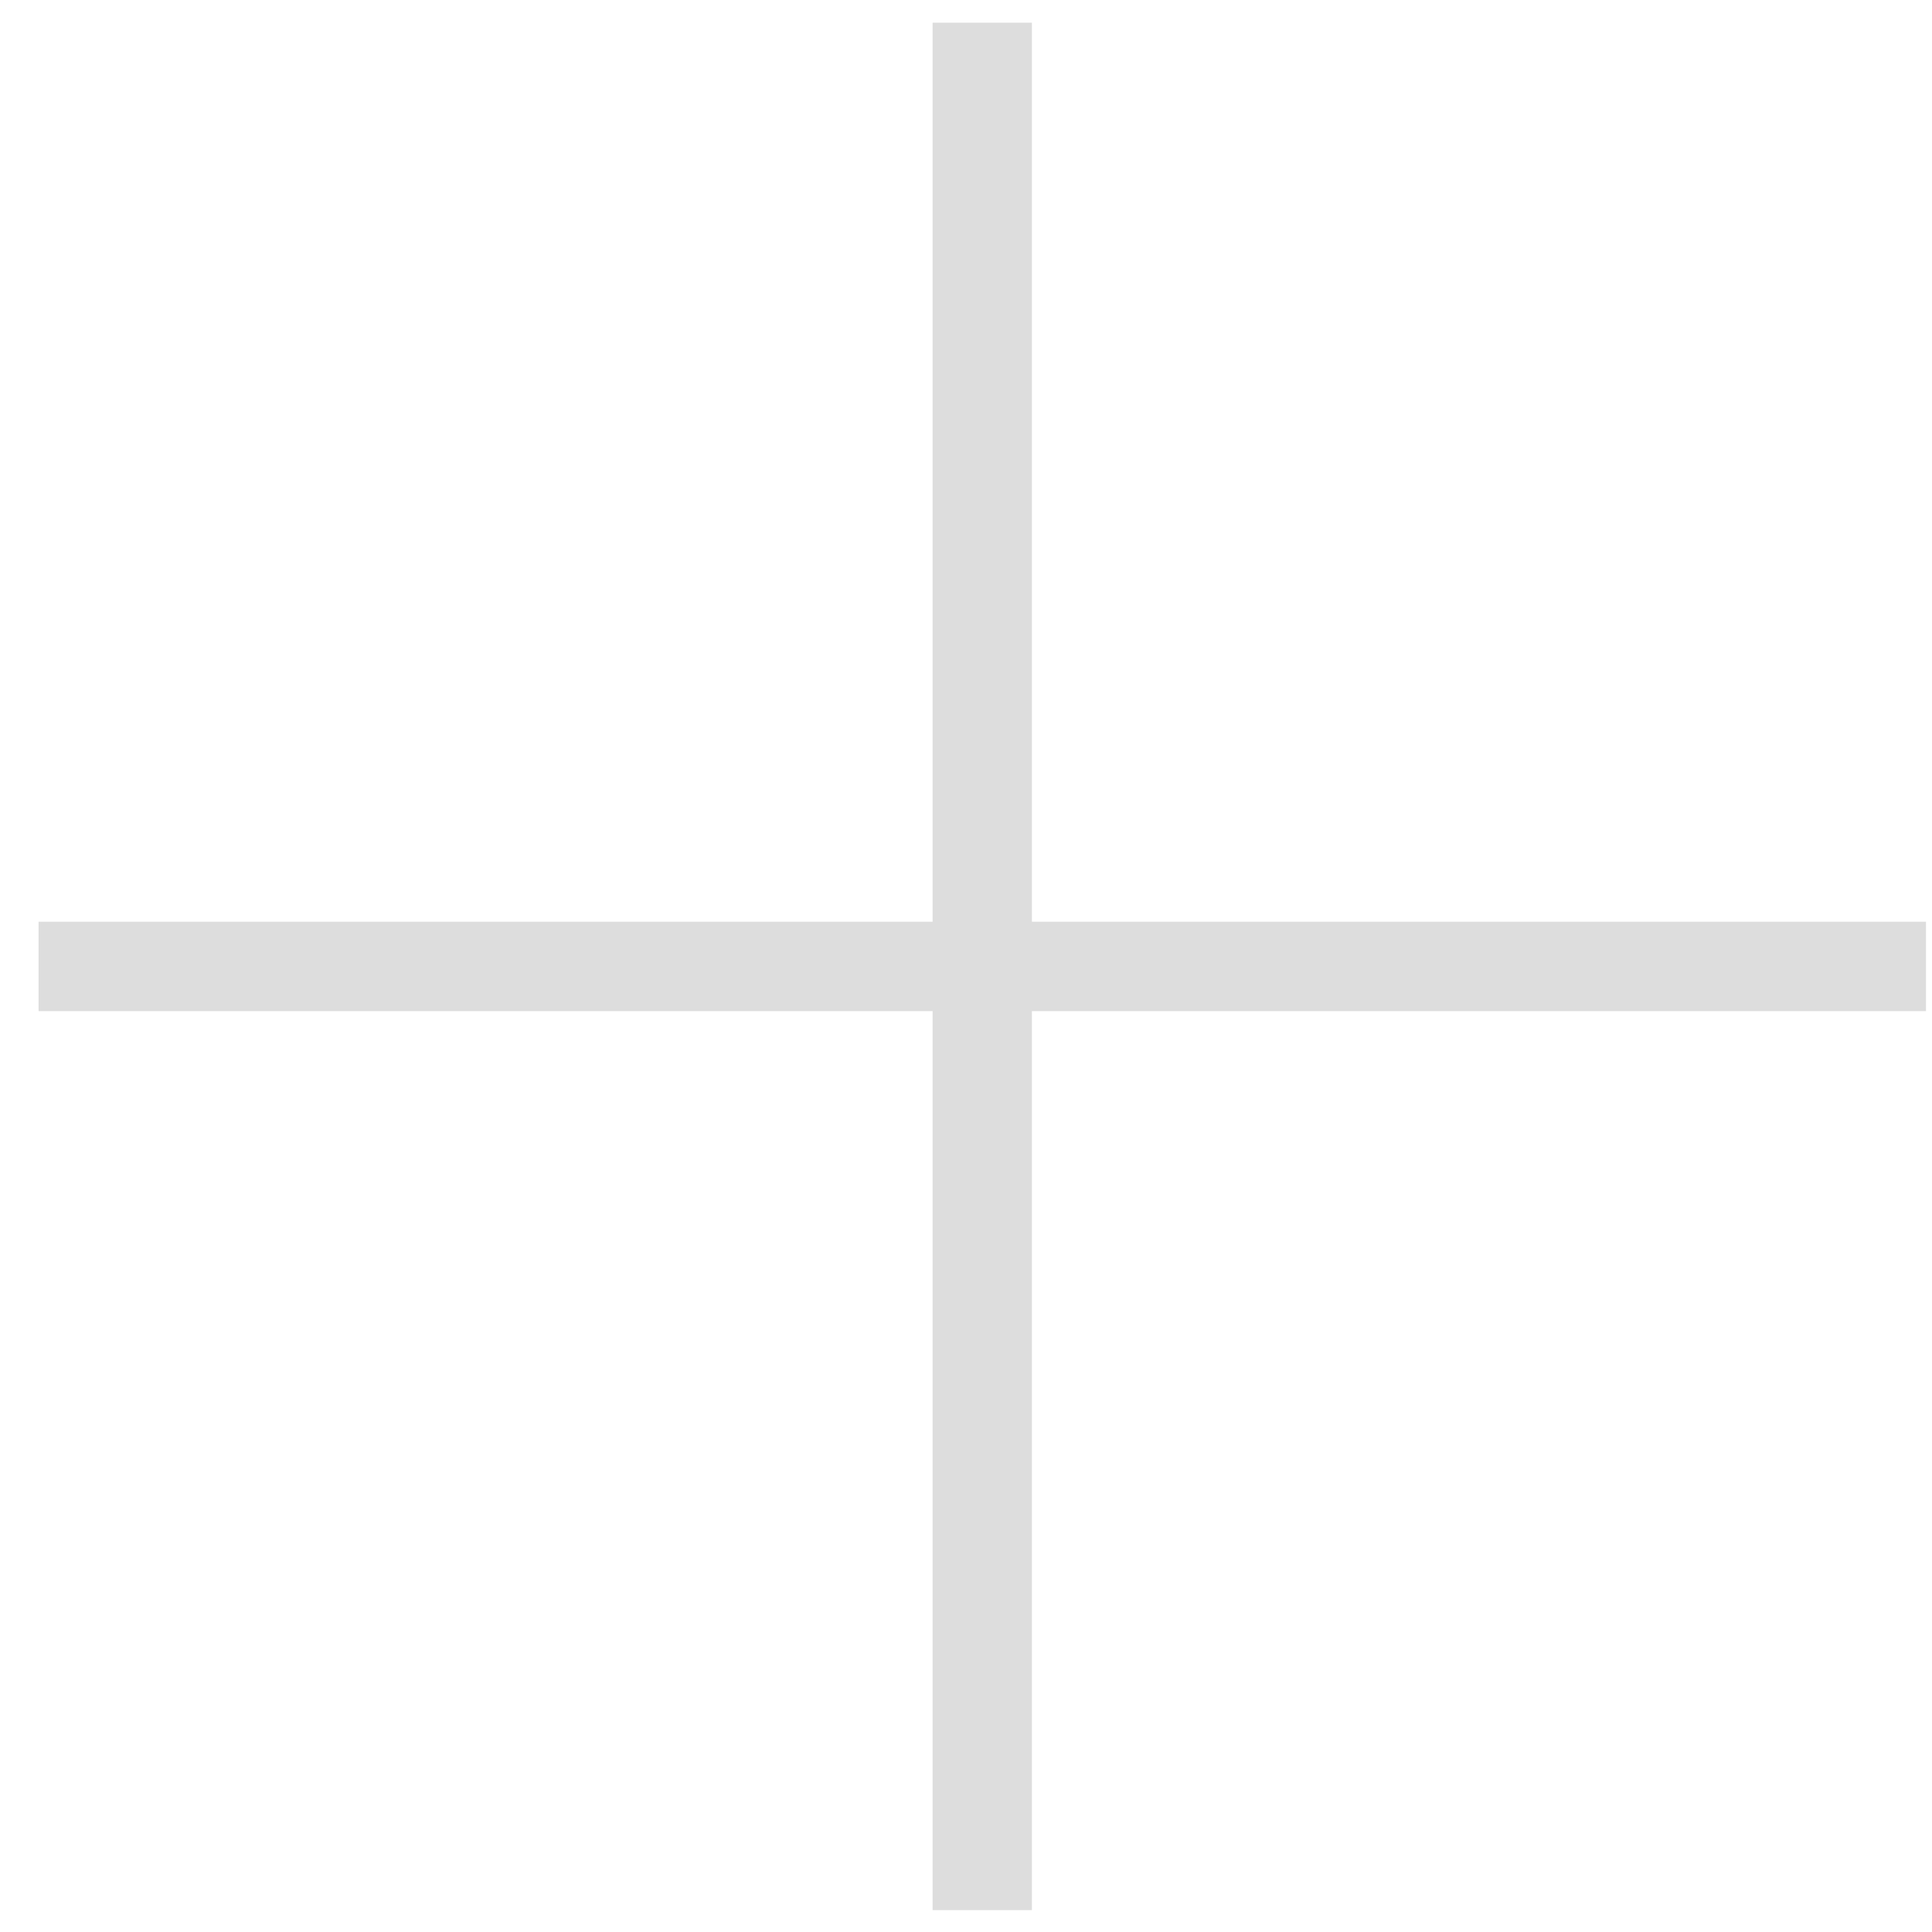
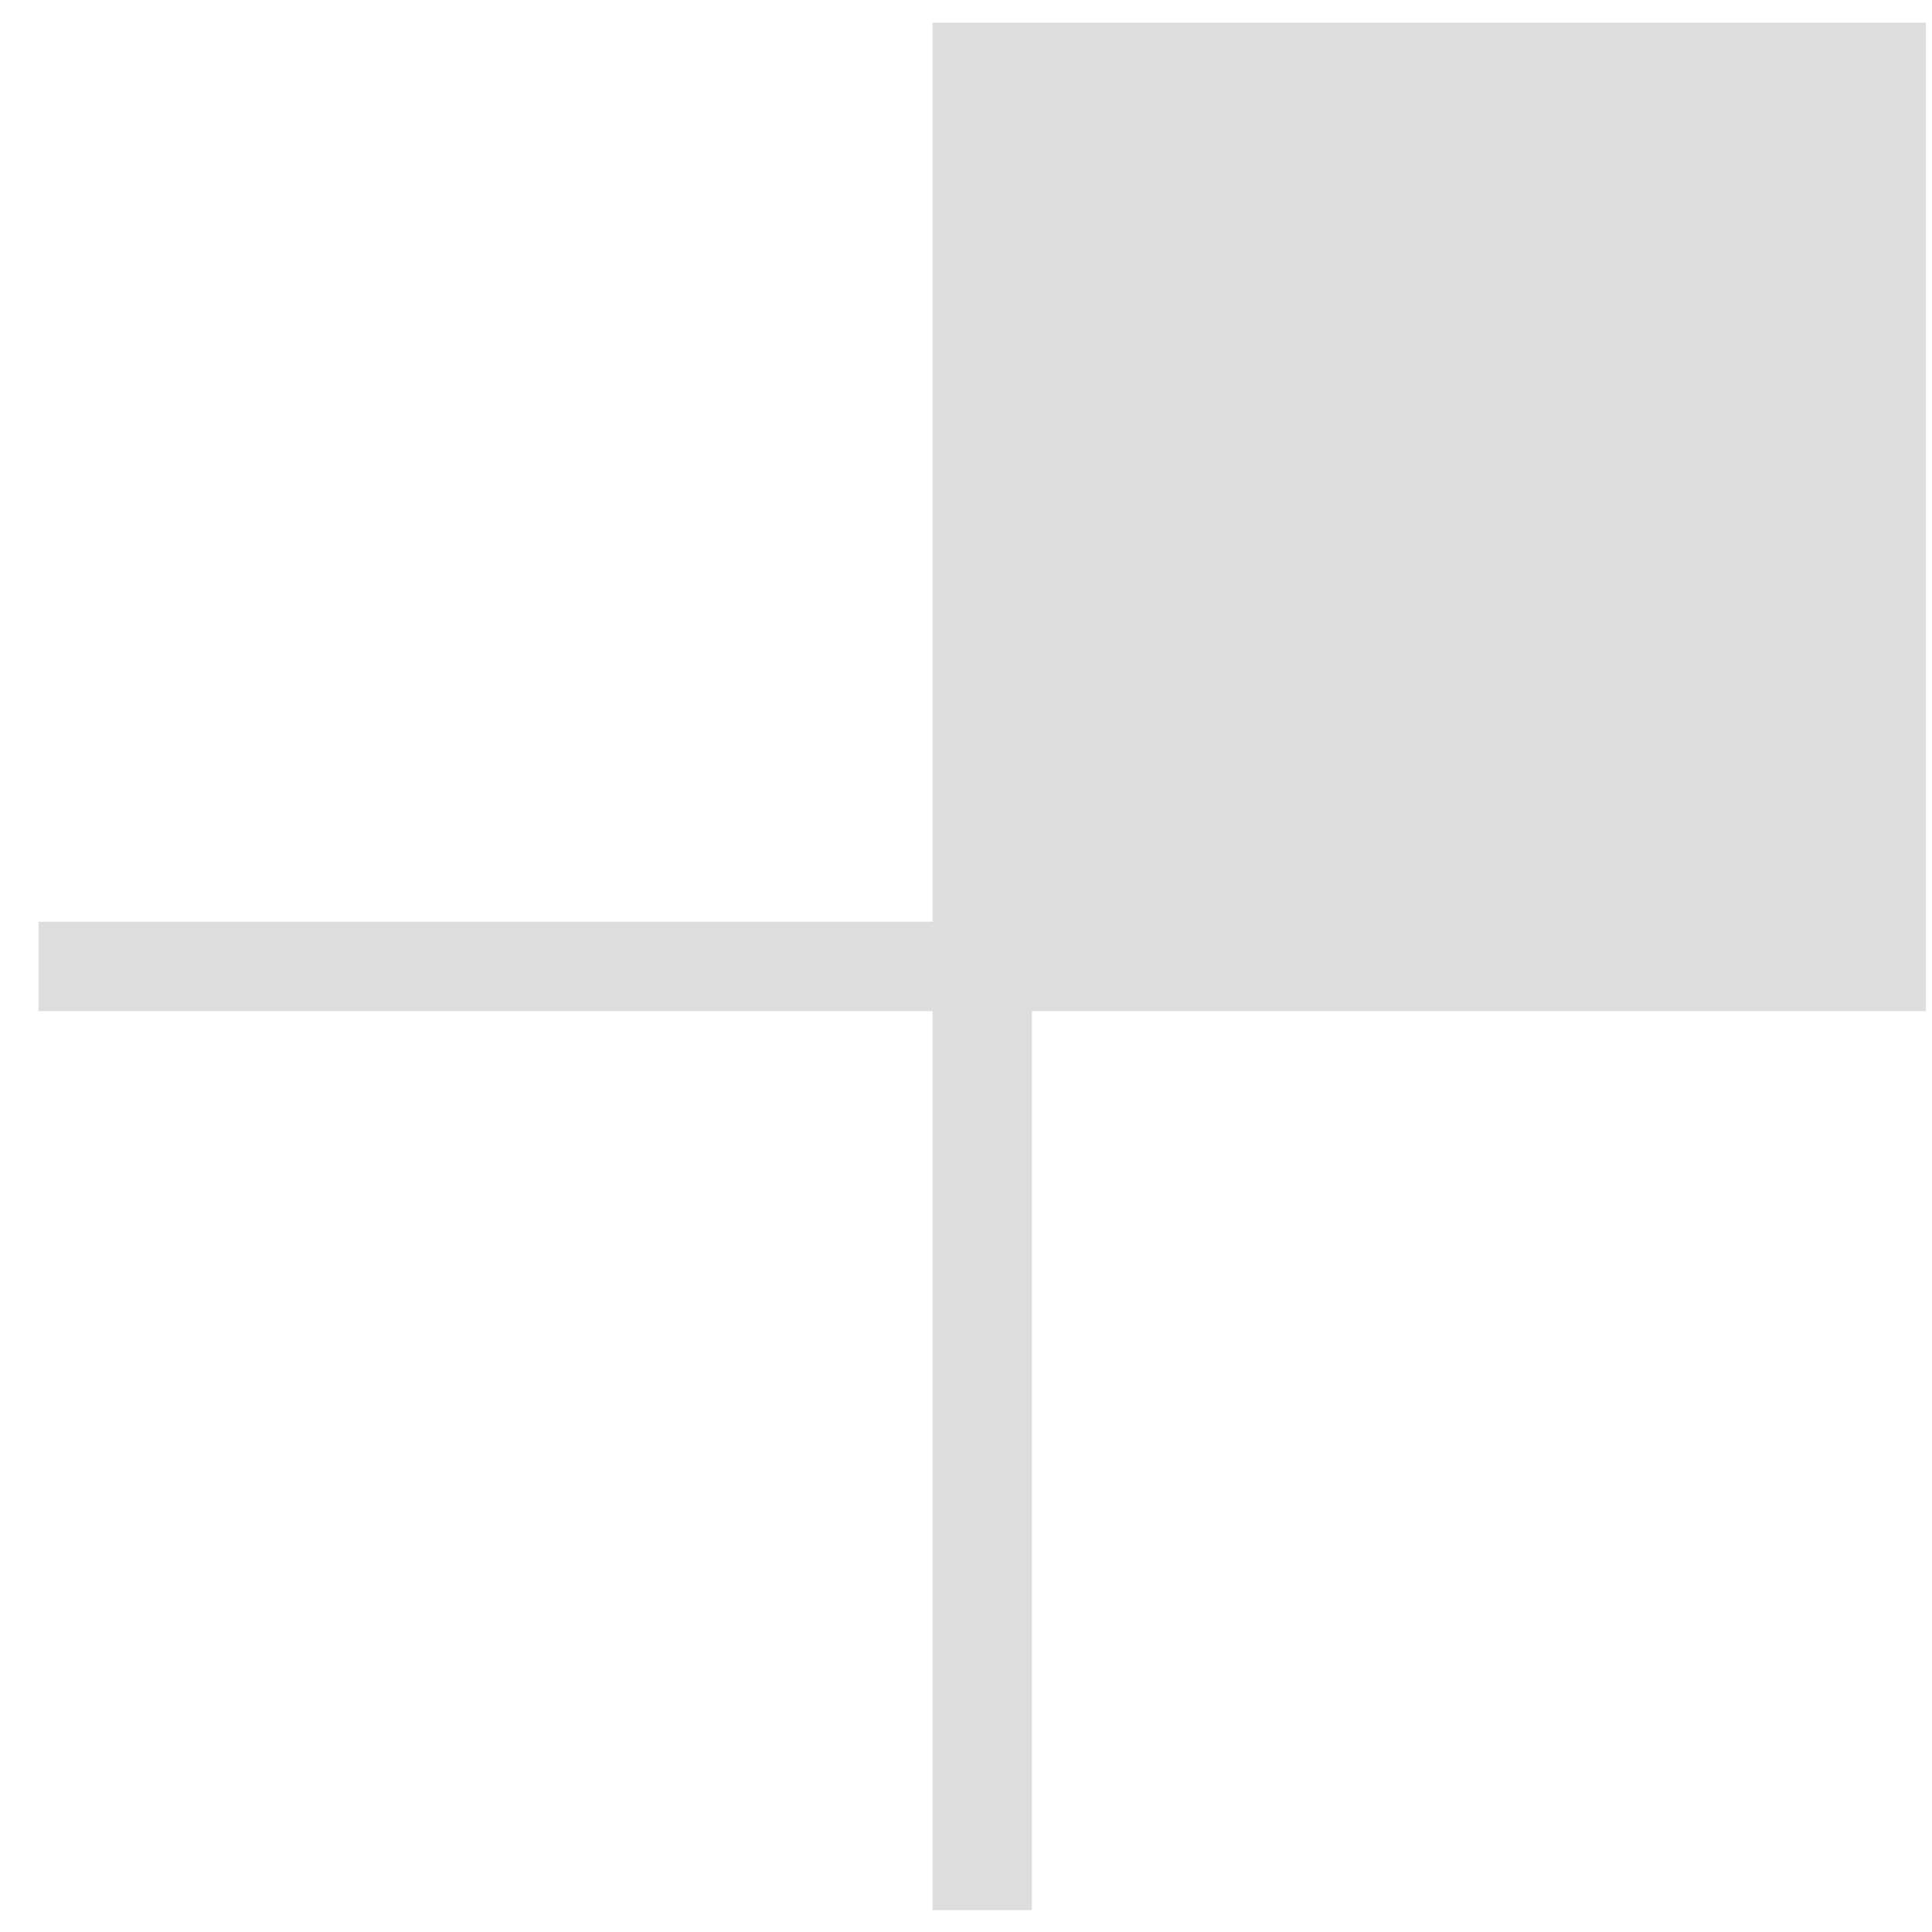
<svg xmlns="http://www.w3.org/2000/svg" width="25" height="25" viewBox="0 0 25 25" fill="none">
-   <path d="M24.922 11.927V13.084H13.353V24.717H12.068V13.084H0.499V11.927H12.068V0.294H13.353V11.927H24.922Z" fill="#DDDDDD" />
+   <path d="M24.922 11.927V13.084H13.353V24.717H12.068V13.084H0.499V11.927H12.068V0.294H13.353H24.922Z" fill="#DDDDDD" />
</svg>